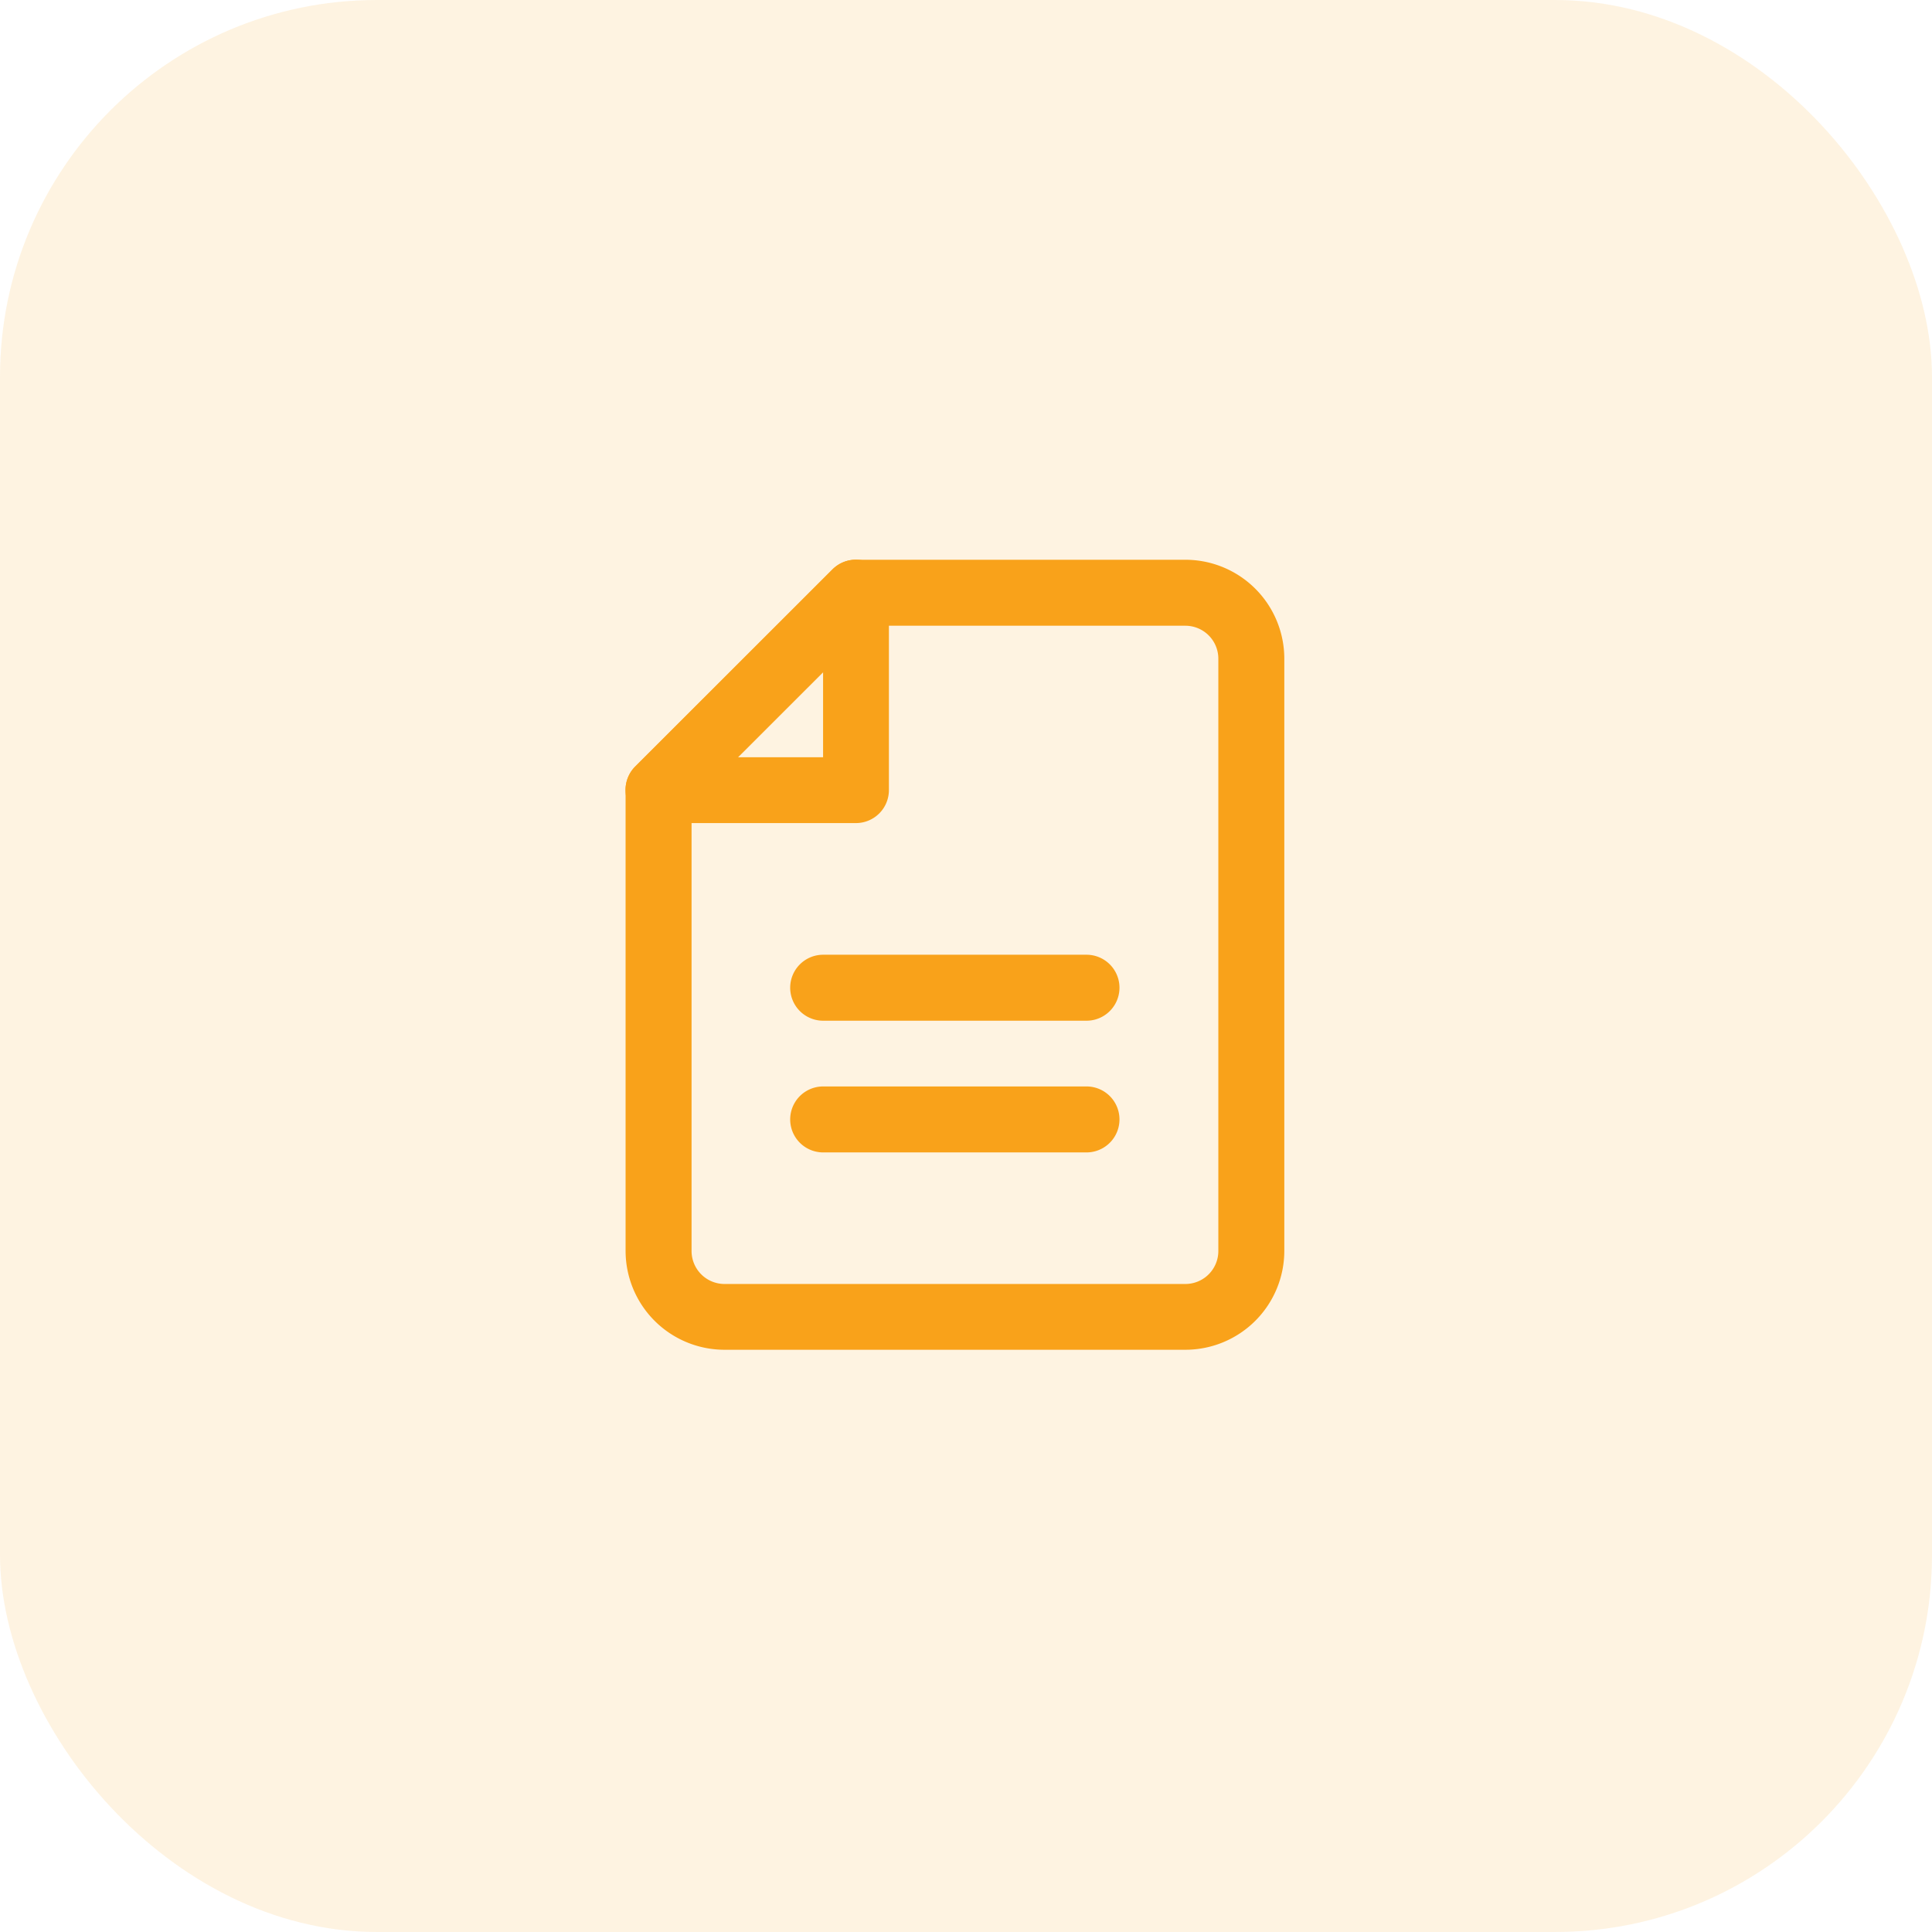
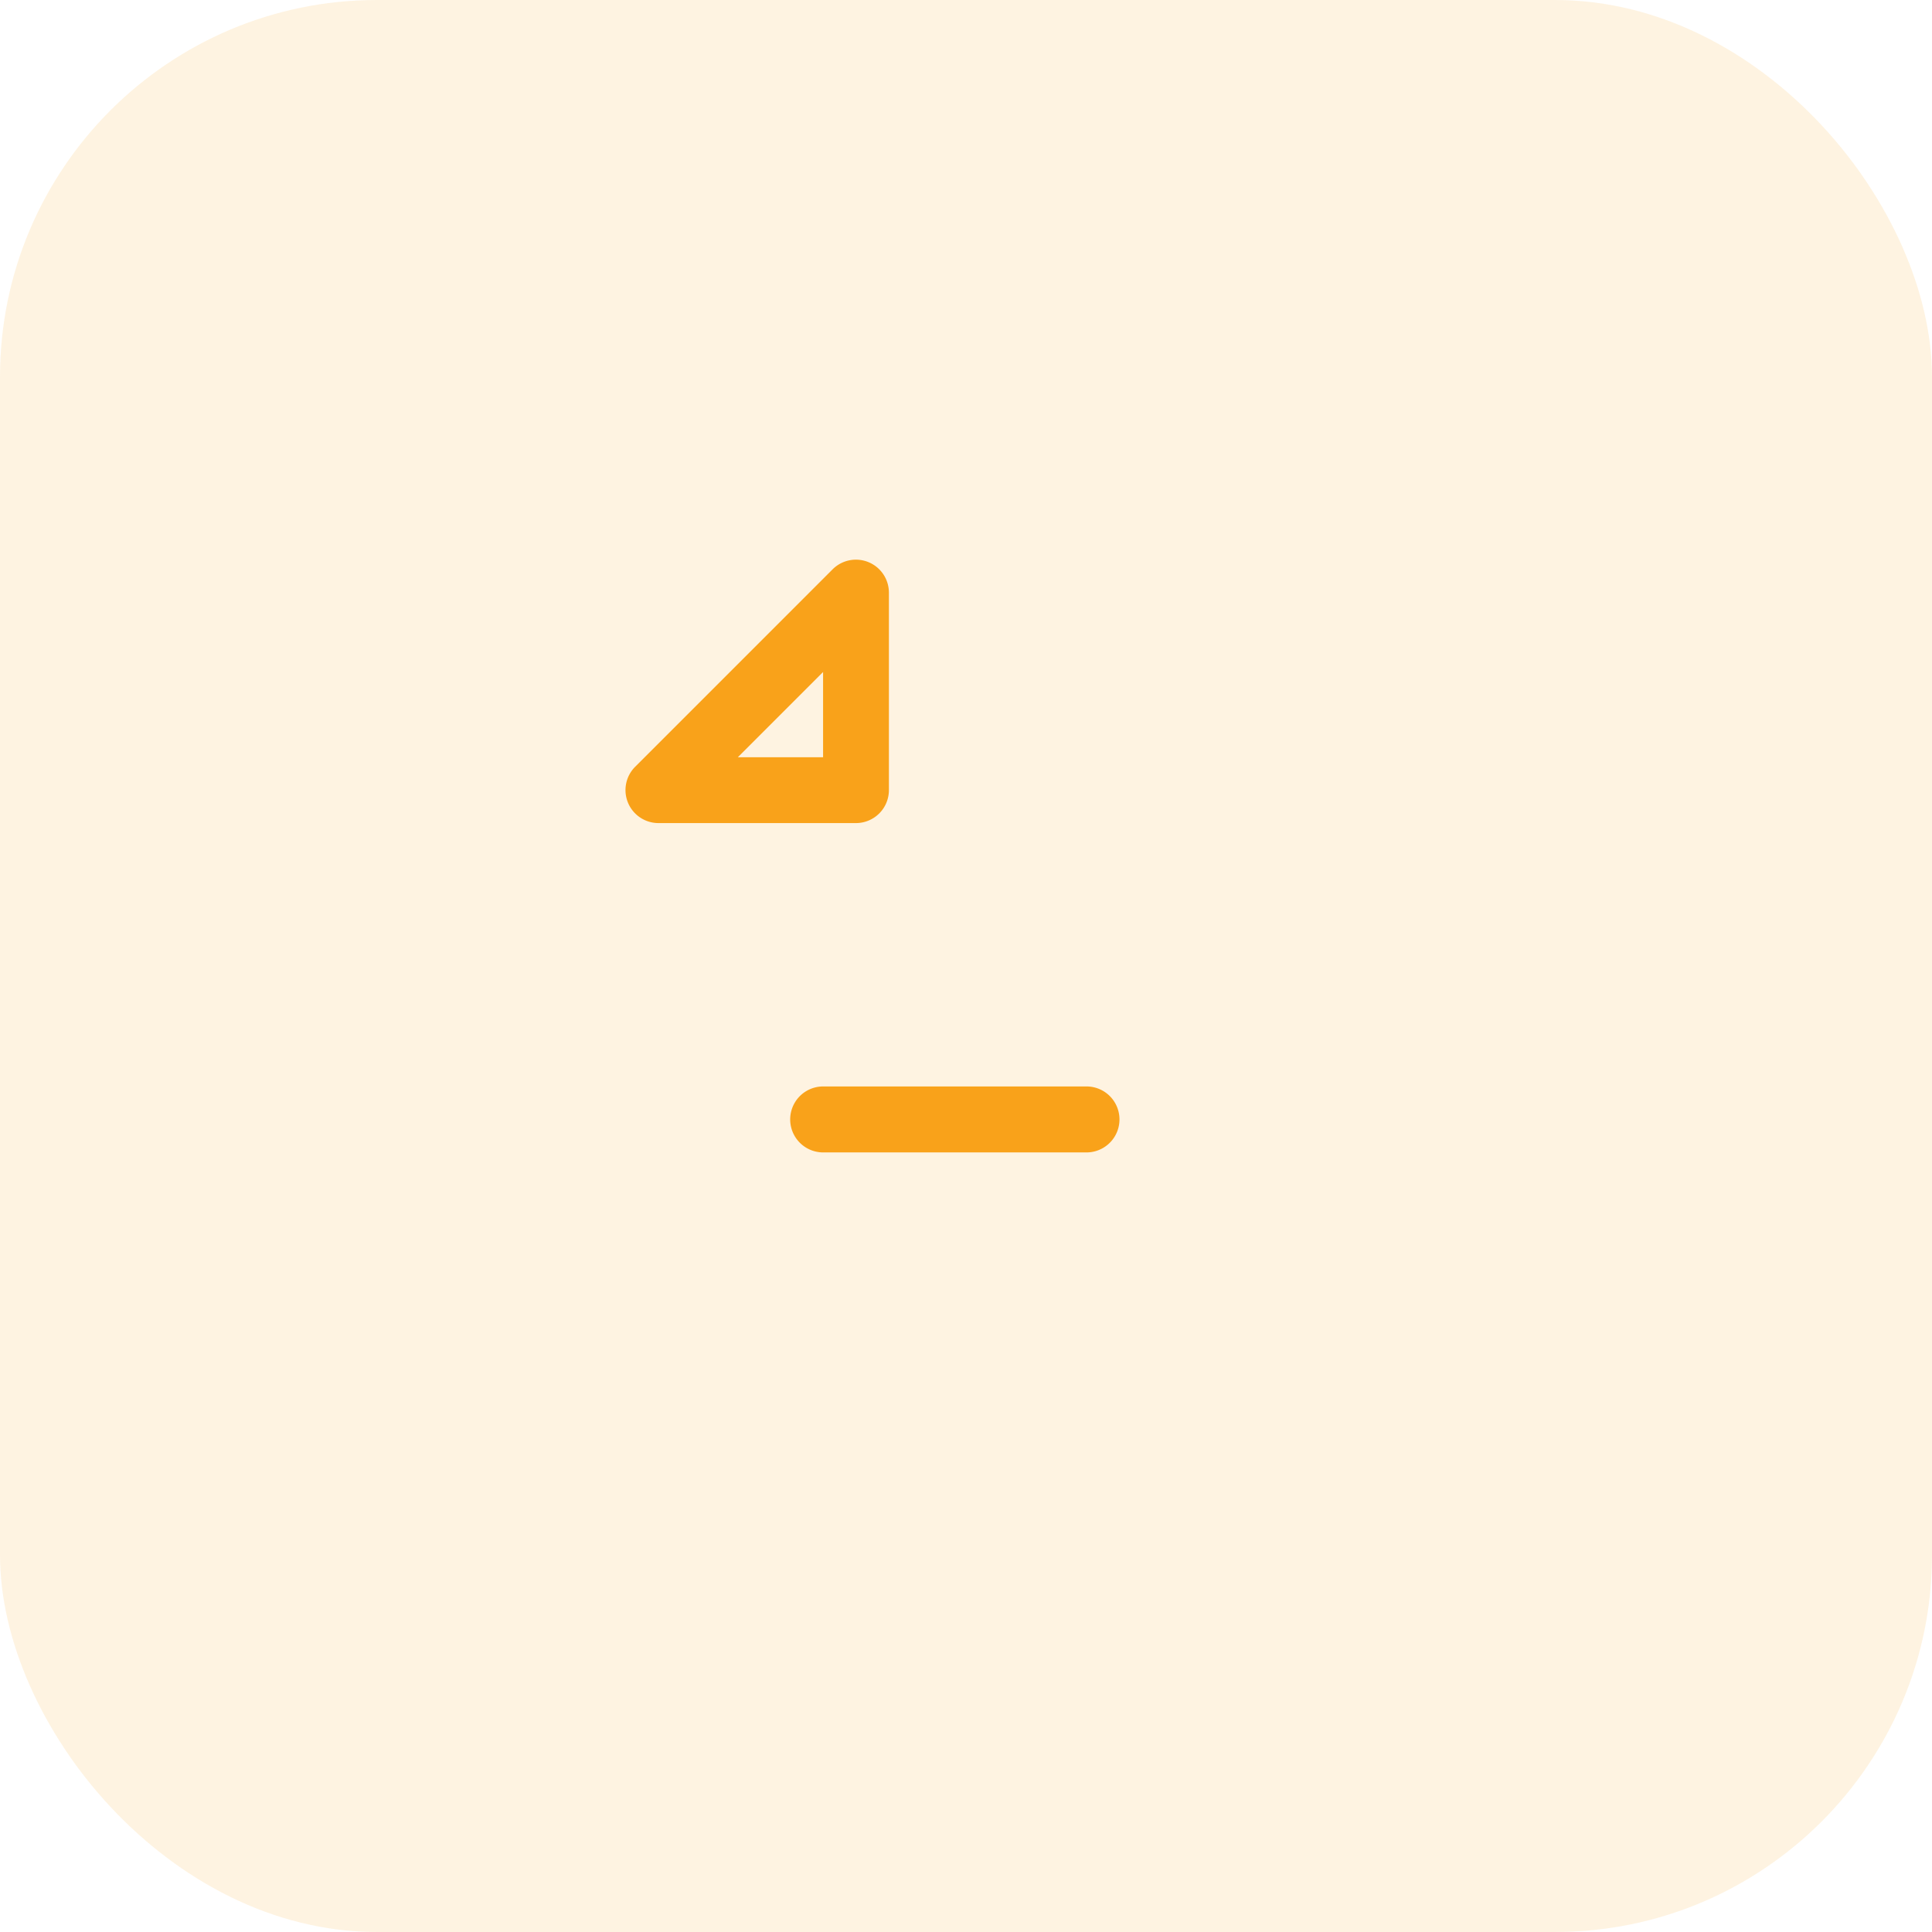
<svg xmlns="http://www.w3.org/2000/svg" width="41" height="41" viewBox="0 0 41 41">
  <g id="Group_7255" data-name="Group 7255" transform="translate(-361 -1586)">
    <rect id="Rectangle_2873" data-name="Rectangle 2873" width="41" height="41" rx="8" transform="translate(361 1586)" fill="rgba(249,162,26,0.25)" opacity="0.52" />
    <g id="_30-File" data-name="30-File" transform="translate(374.272 1597.875)">
-       <path id="Path_13305" data-name="Path 13305" d="M13.875,16.765H4.1a2.1,2.1,0,0,1-2.1-2.1V4.89a.7.7,0,0,1,.2-.5L6.394.2a.7.7,0,0,1,.5-.2h6.985a2.1,2.1,0,0,1,2.1,2.1V14.669A2.1,2.1,0,0,1,13.875,16.765ZM3.4,5.176v9.493a.7.7,0,0,0,.7.7h9.779a.7.7,0,0,0,.7-.7V2.1a.7.7,0,0,0-.7-.7h-6.7Z" transform="translate(-1.996 0.004)" fill="#f9a21a" />
      <path id="Path_13306" data-name="Path 13306" d="M6.888,5.586H2.7a.7.7,0,0,1-.5-1.194L6.392.2A.7.7,0,0,1,7.586.7V4.888A.7.7,0,0,1,6.888,5.586ZM4.38,4.189H6.189V2.38Z" transform="translate(-1.994 0.006)" fill="#f9a21a" />
-       <path id="Path_13307" data-name="Path 13307" d="M13.287,13.4H7.7a.7.7,0,0,1,0-1.4h5.588a.7.7,0,0,1,0,1.4Z" transform="translate(-3.503 -3.614)" fill="#f9a21a" />
      <path id="Path_13308" data-name="Path 13308" d="M13.287,17.4H7.7a.7.7,0,1,1,0-1.4h5.588a.7.7,0,1,1,0,1.4Z" transform="translate(-3.503 -4.819)" fill="#f9a21a" />
    </g>
  </g>
</svg>